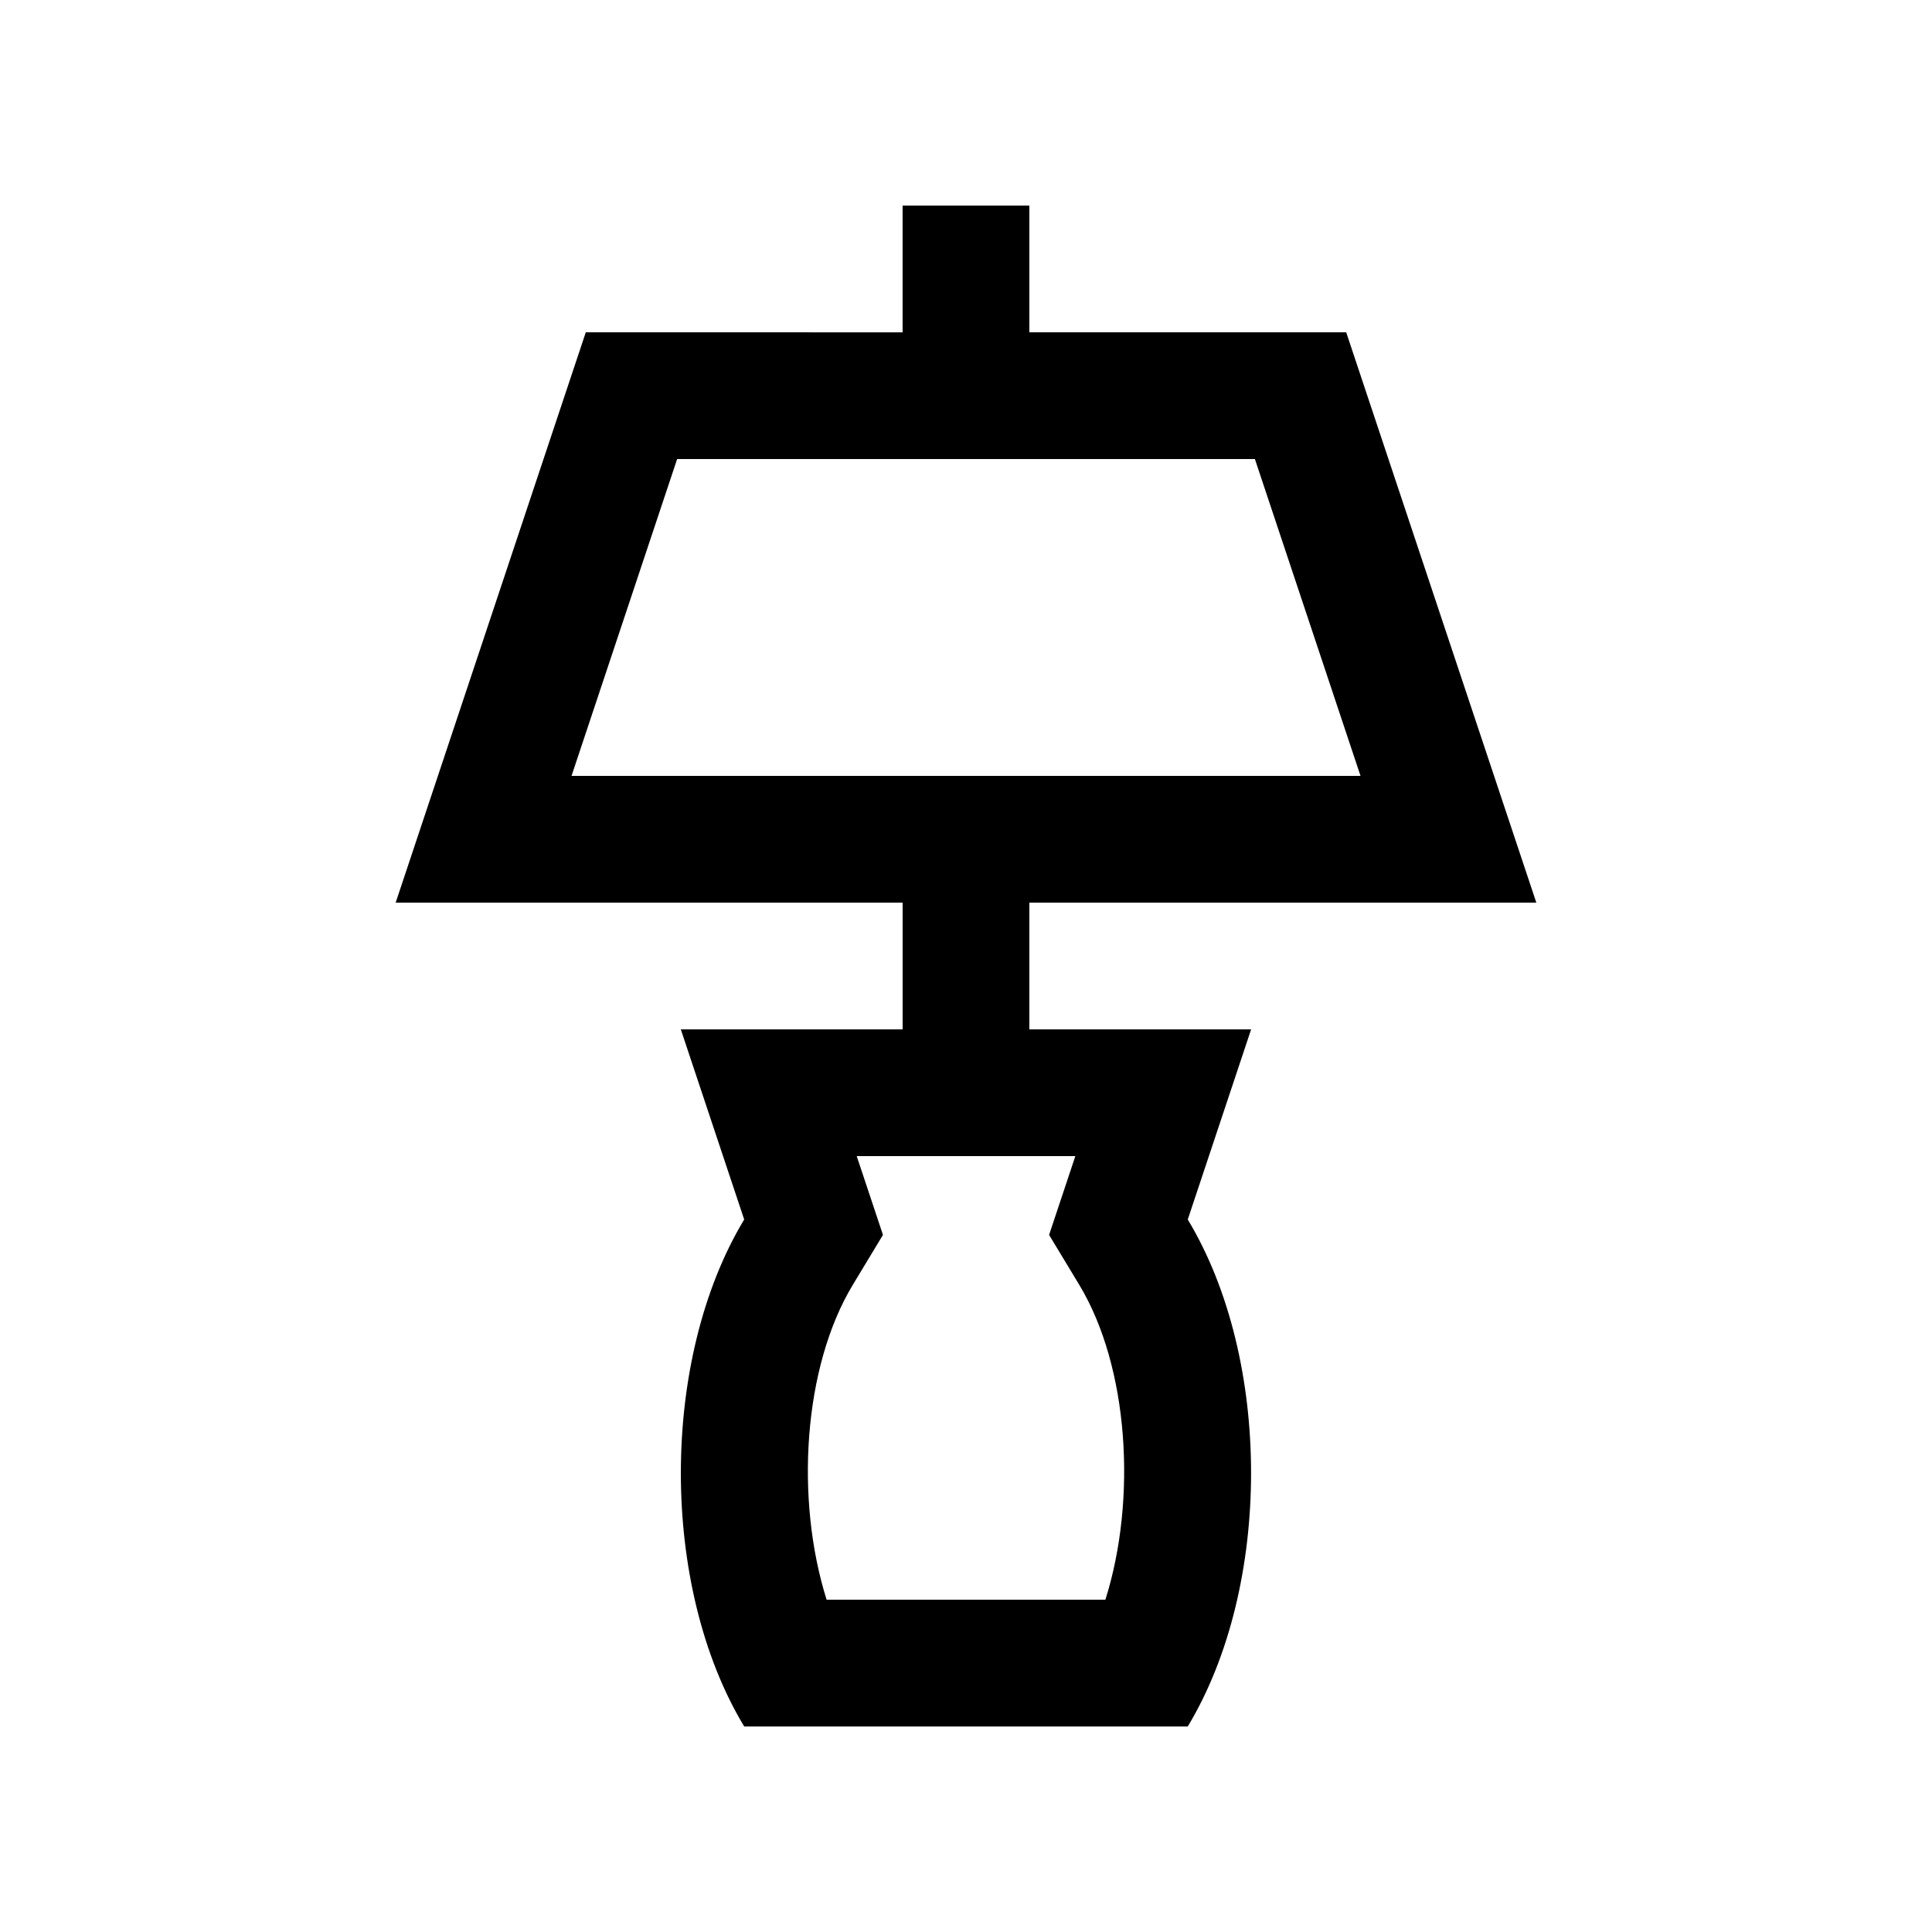
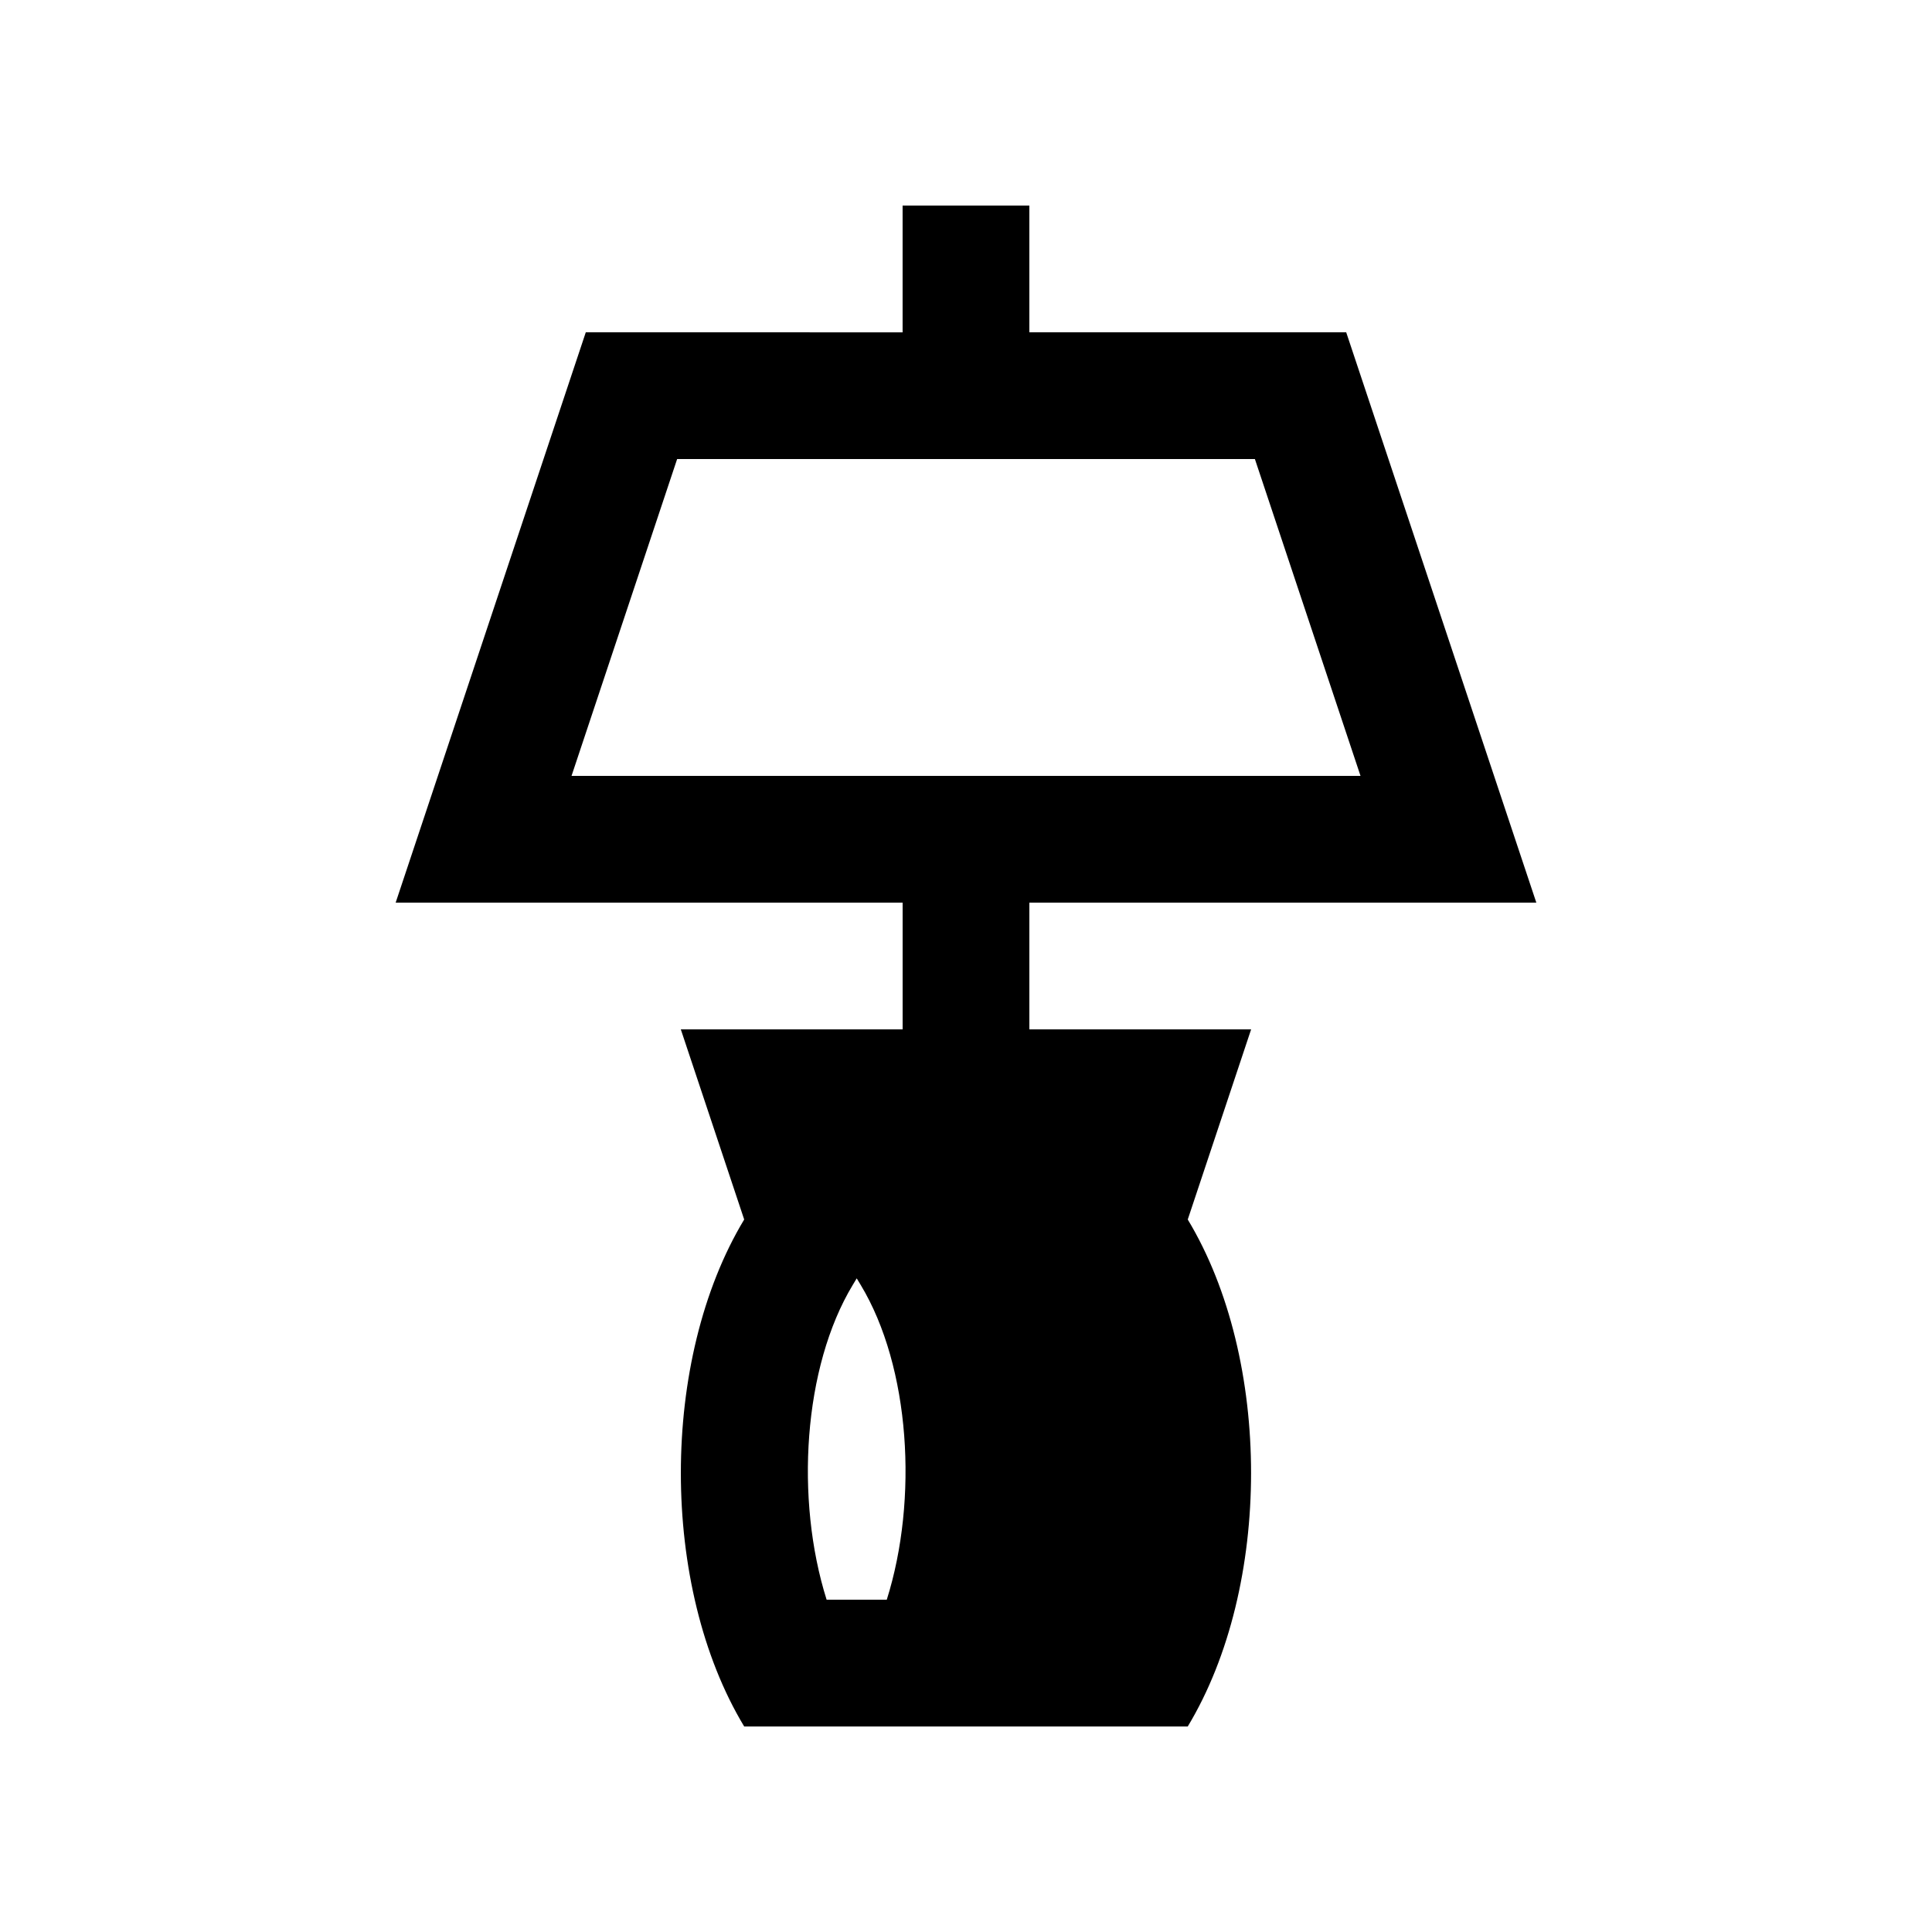
<svg xmlns="http://www.w3.org/2000/svg" fill="#000000" width="800px" height="800px" version="1.1" viewBox="144 144 512 512">
-   <path d="m416.79 416.79v-33.59l134.35 0.004-50.383-151.14h-83.969v-33.582h-33.59v33.59l-83.961-0.004-50.383 151.14h134.35v33.59h-58.781l16.793 50.383c-22.371 37.082-22.383 97.254 0 134.35h117.55c22.363-37.082 22.383-97.254 0-134.35l16.793-50.383h-58.777zm-121.33-67.172 27.988-83.969h153.11l27.992 83.969zm141.48 218.32h-73.879c-8.387-26.598-6.207-61.645 6.922-83.41l8.012-13.27-6.957-20.875h57.938l-6.957 20.879 8.02 13.27c13.113 21.746 15.297 56.789 6.902 83.406z" />
+   <path d="m416.79 416.79v-33.59l134.35 0.004-50.383-151.14h-83.969v-33.582h-33.59v33.59l-83.961-0.004-50.383 151.14h134.35v33.59h-58.781l16.793 50.383c-22.371 37.082-22.383 97.254 0 134.35h117.55c22.363-37.082 22.383-97.254 0-134.35l16.793-50.383h-58.777zm-121.33-67.172 27.988-83.969h153.11l27.992 83.969zm141.48 218.32h-73.879c-8.387-26.598-6.207-61.645 6.922-83.41l8.012-13.27-6.957-20.875l-6.957 20.879 8.02 13.27c13.113 21.746 15.297 56.789 6.902 83.406z" />
</svg>